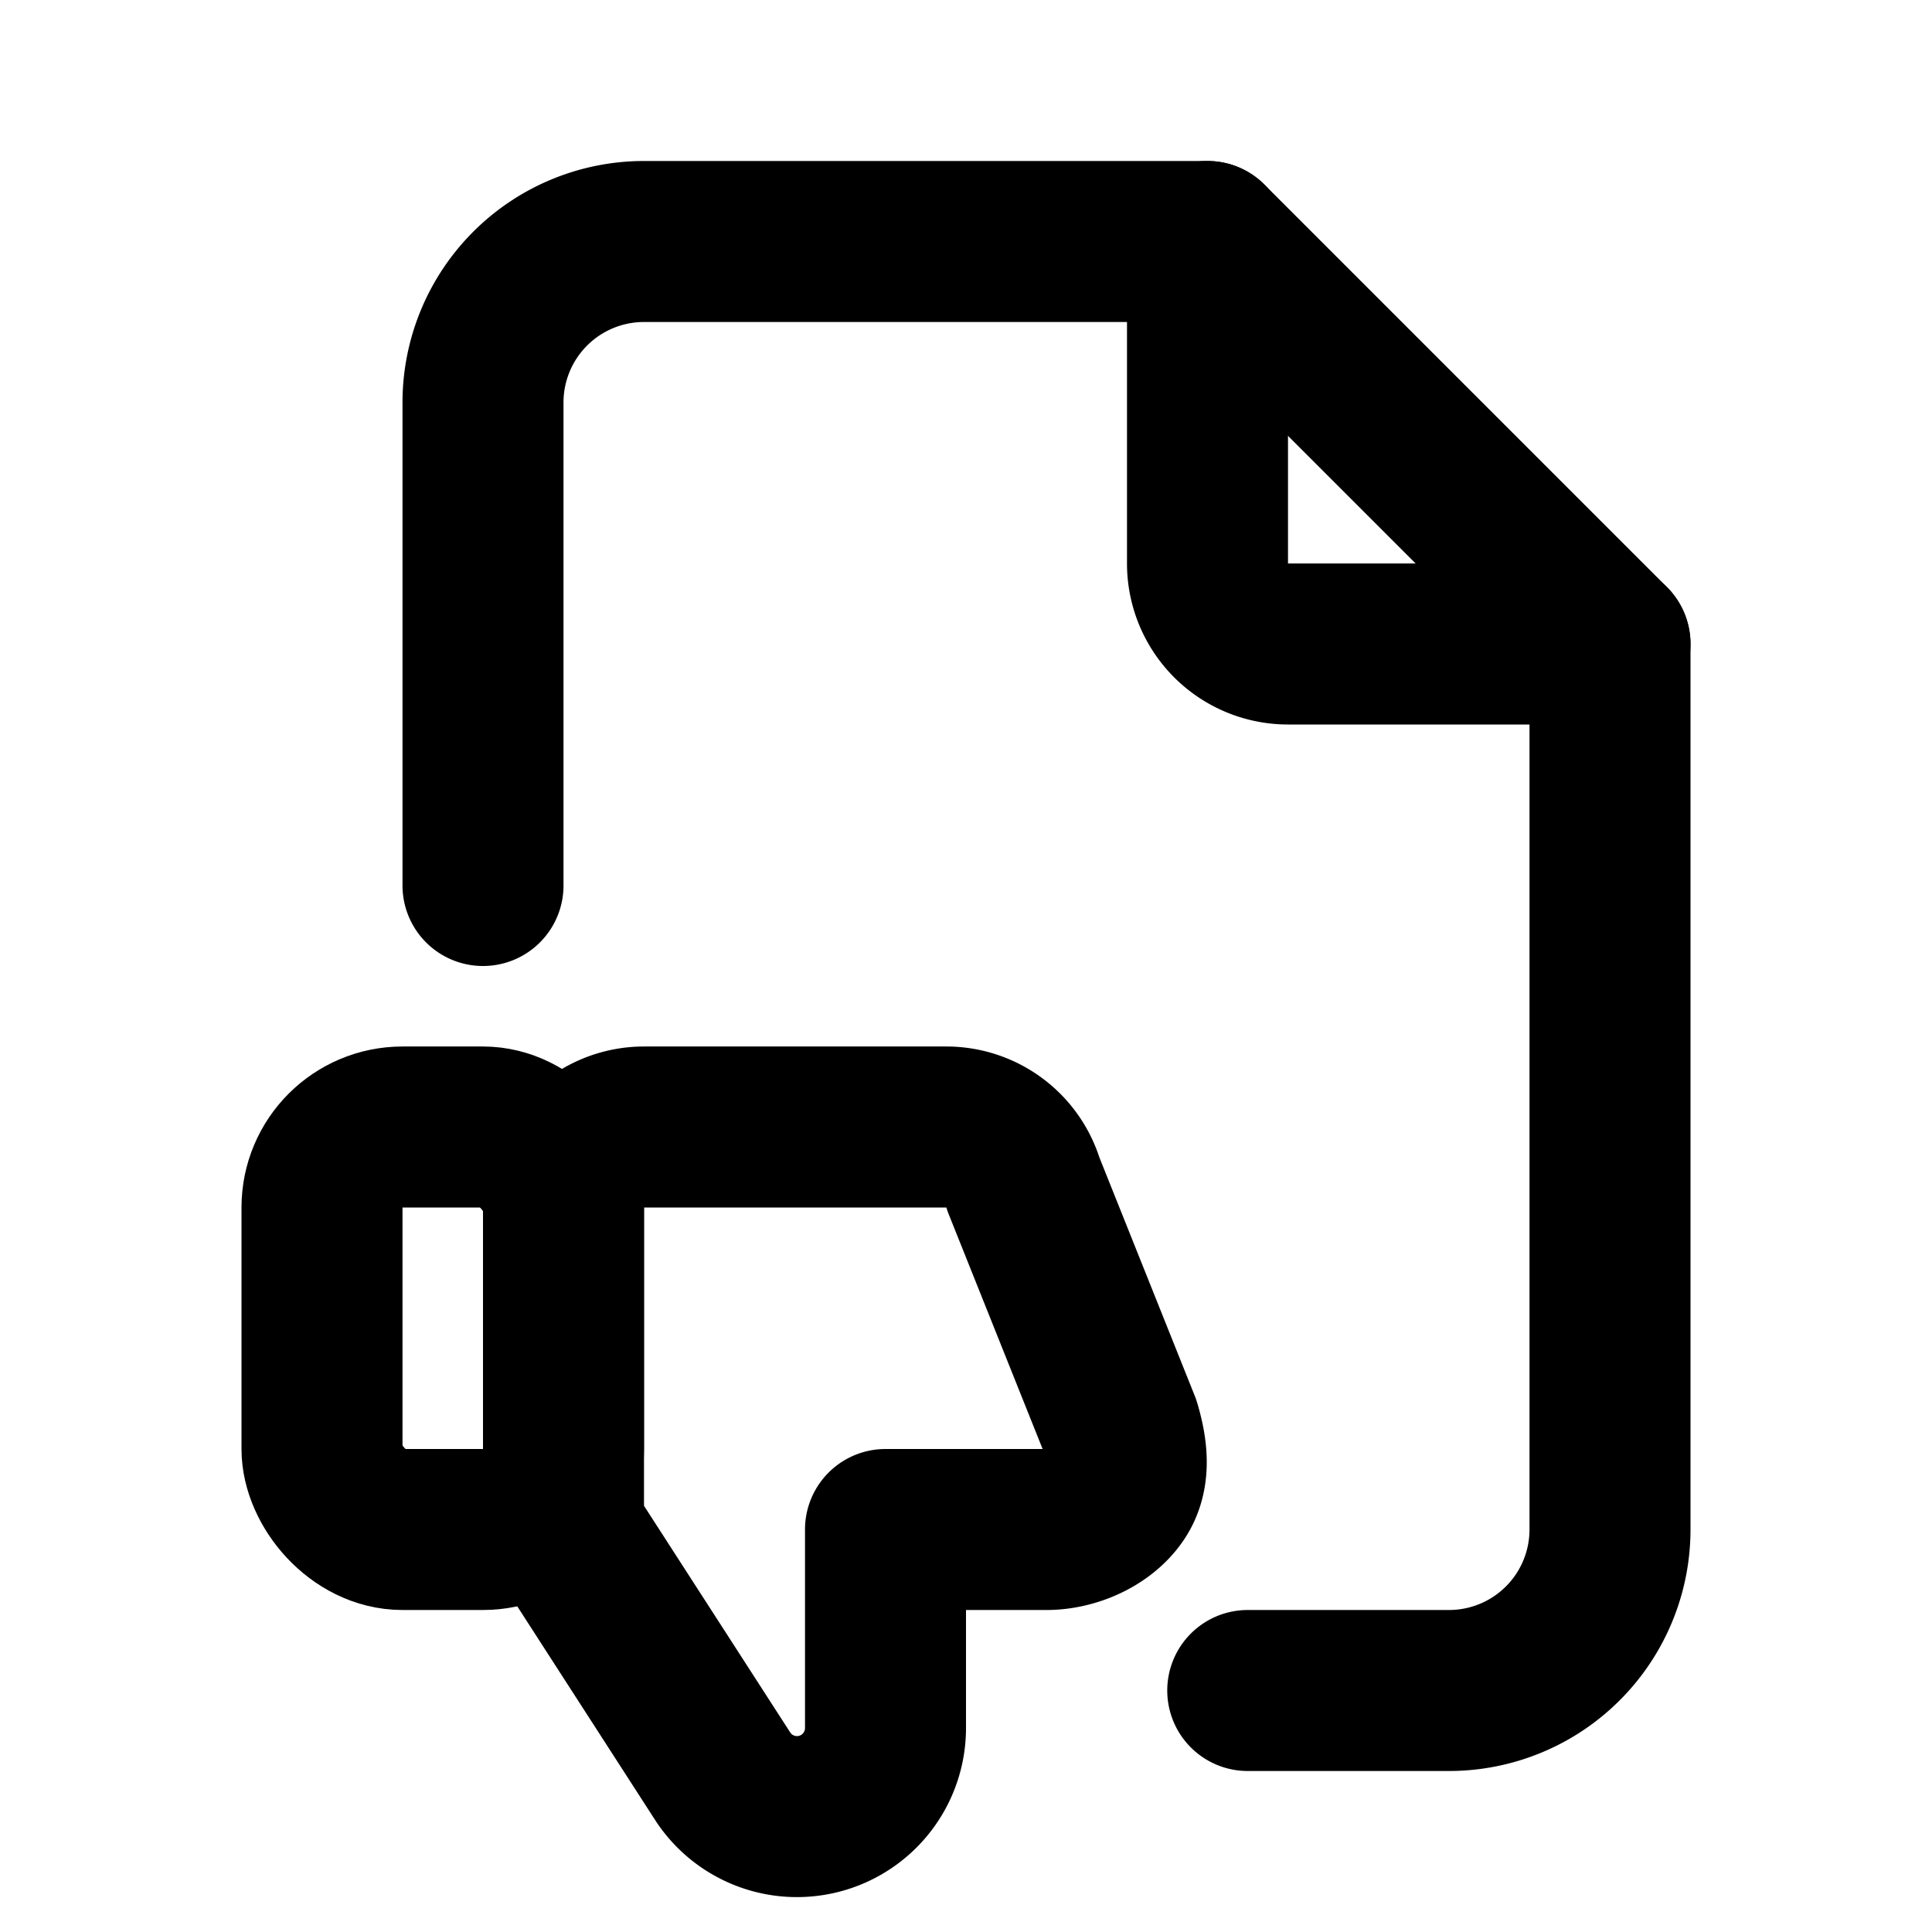
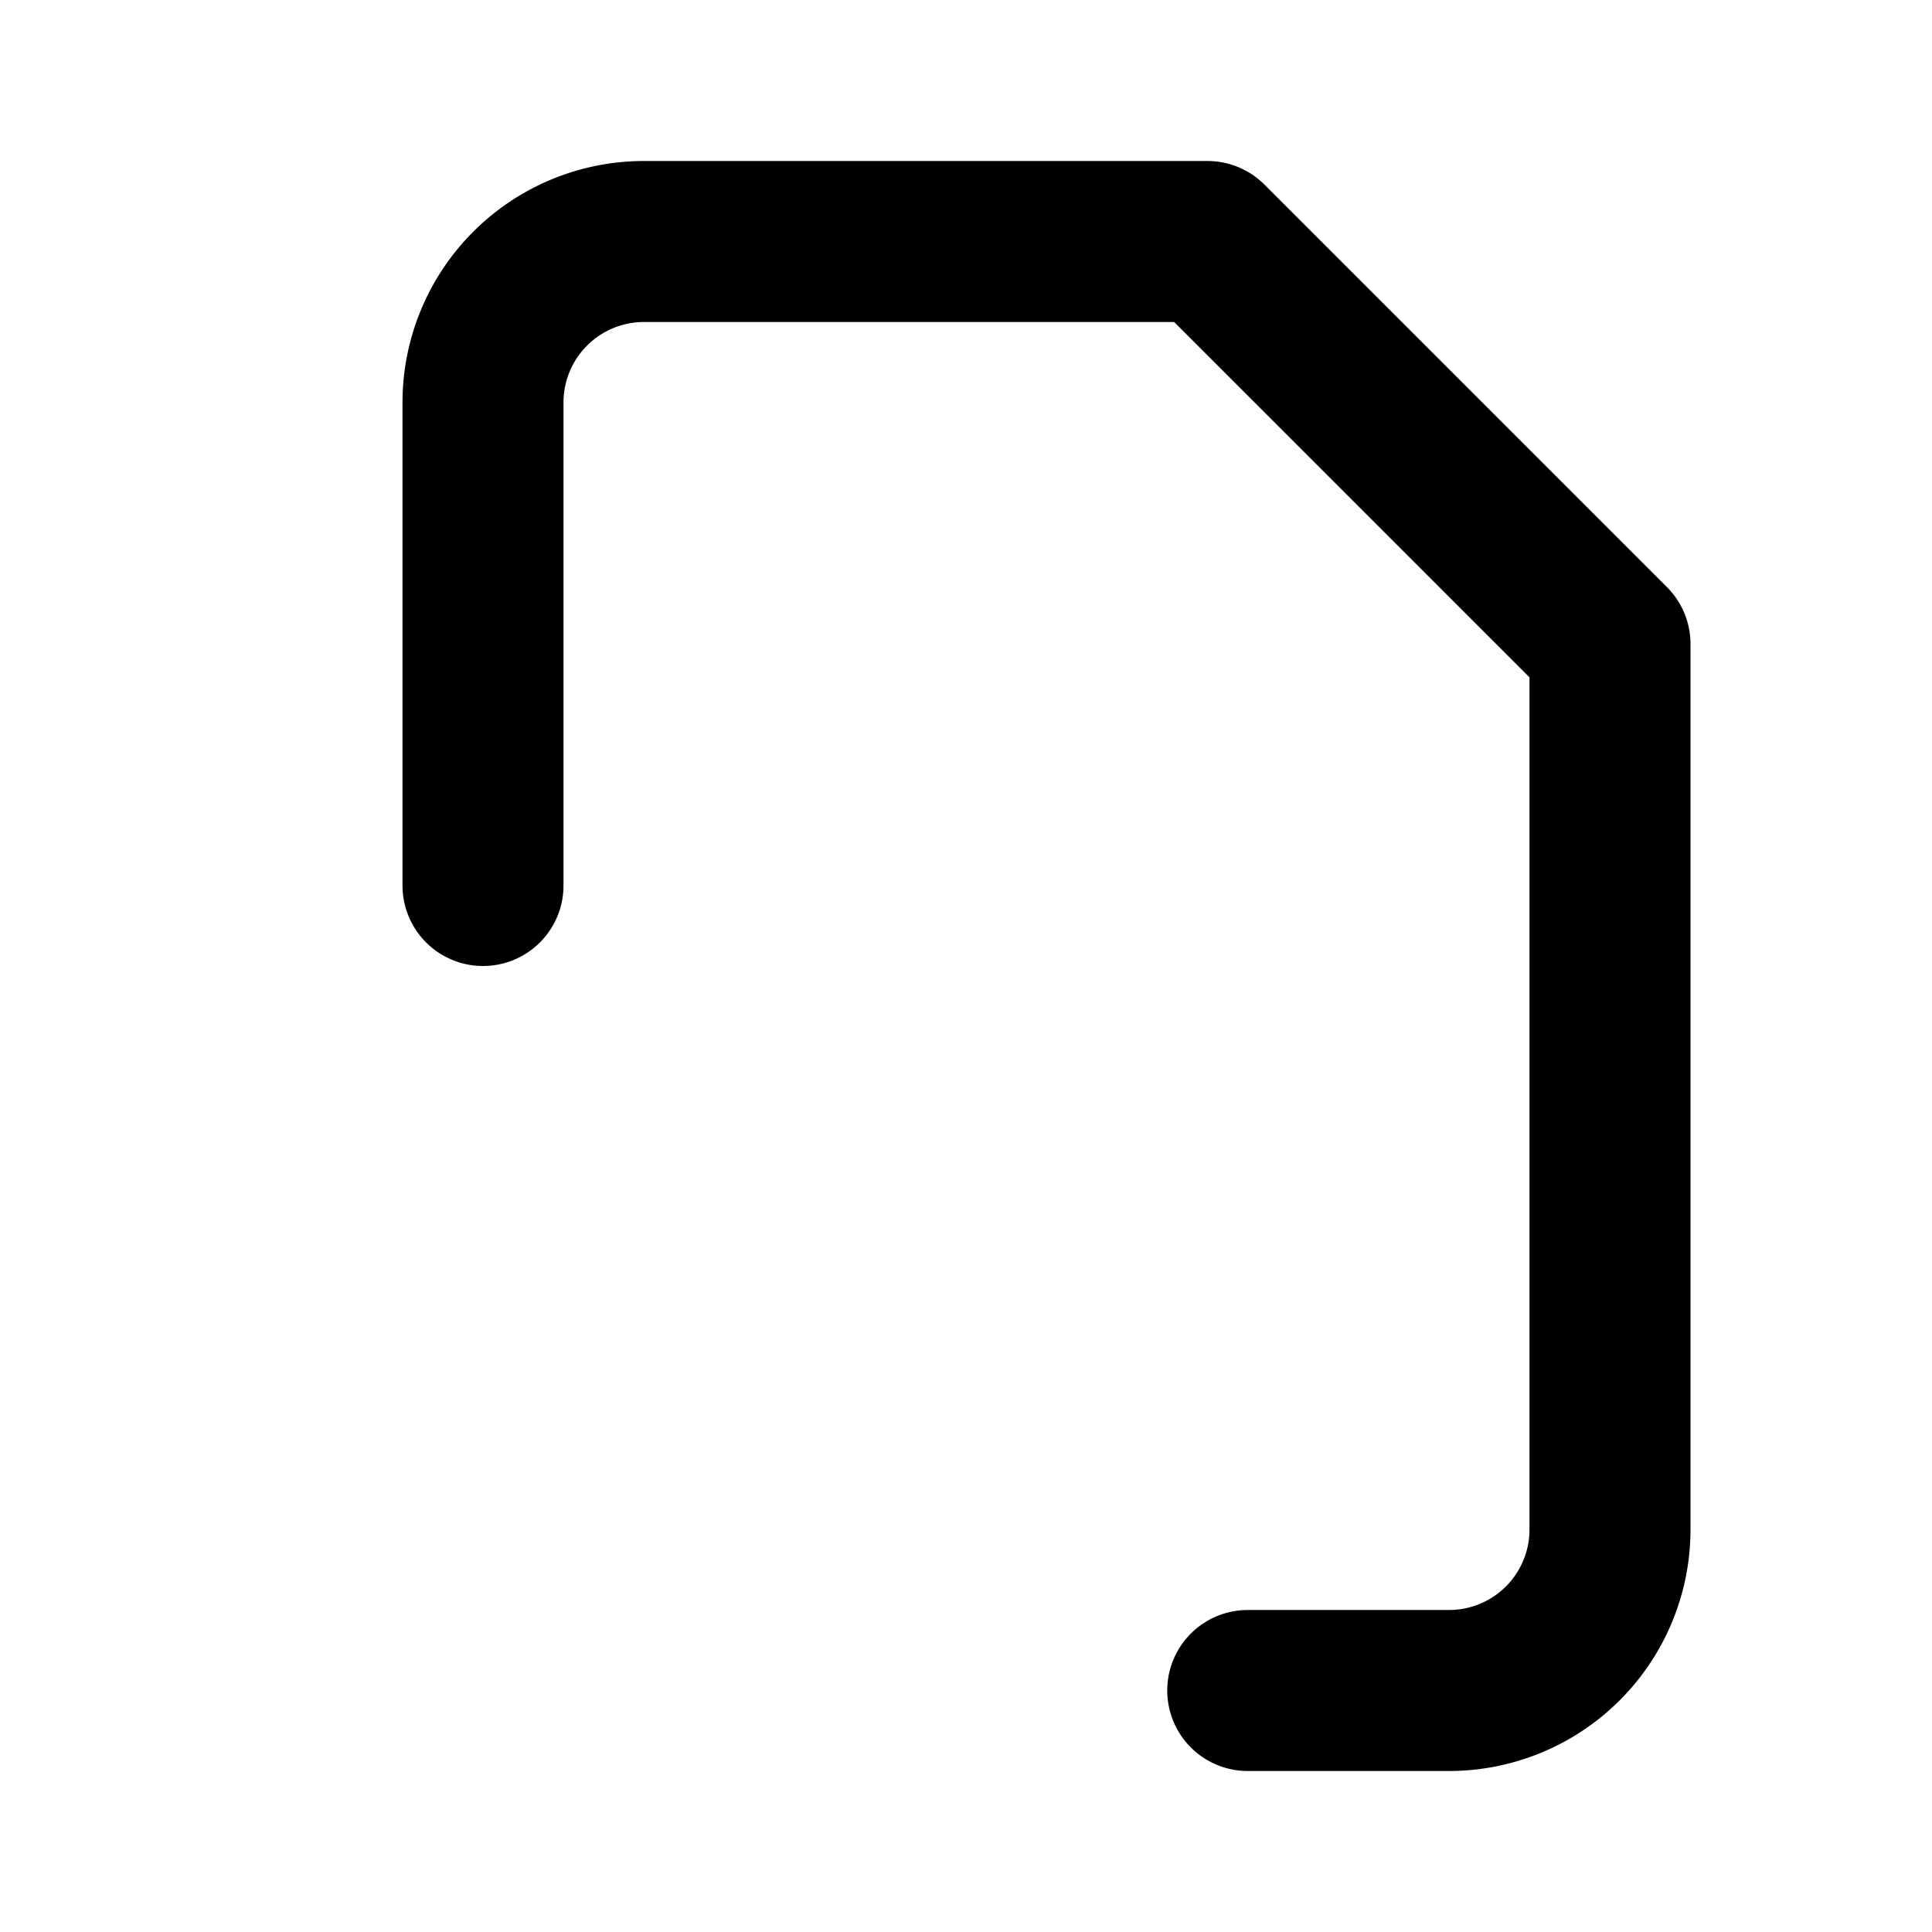
<svg xmlns="http://www.w3.org/2000/svg" class="icon icon-tabler icon-tabler-file-dislike" width="24" height="24" viewBox="0 0 24 24" stroke-width="2" stroke="currentColor" fill="none" stroke-linecap="round" stroke-linejoin="round">
  <path stroke="none" d="M0 0h24v24H0z" fill="none" />
-   <rect x="4" y="14" width="3" height="5" rx="1" />
-   <path d="M7 15a1 1 0 0 1 1 -1h3.756a1 1 0 0 1 .958 .713l1.2 3c.09 .303 .133 .63 -.056 .884c-.188 .254 -.542 .403 -.858 .403h-2v2.467a1.1 1.1 0 0 1 -2.015 .61l-1.985 -3.077v-4z" />
-   <path d="M15 3v4a1 1 0 0 0 1 1h4" />
  <path d="M6 11v-6a2 2 0 0 1 2 -2h7l5 5v11a2 2 0 0 1 -2 2h-2.5" />
</svg>